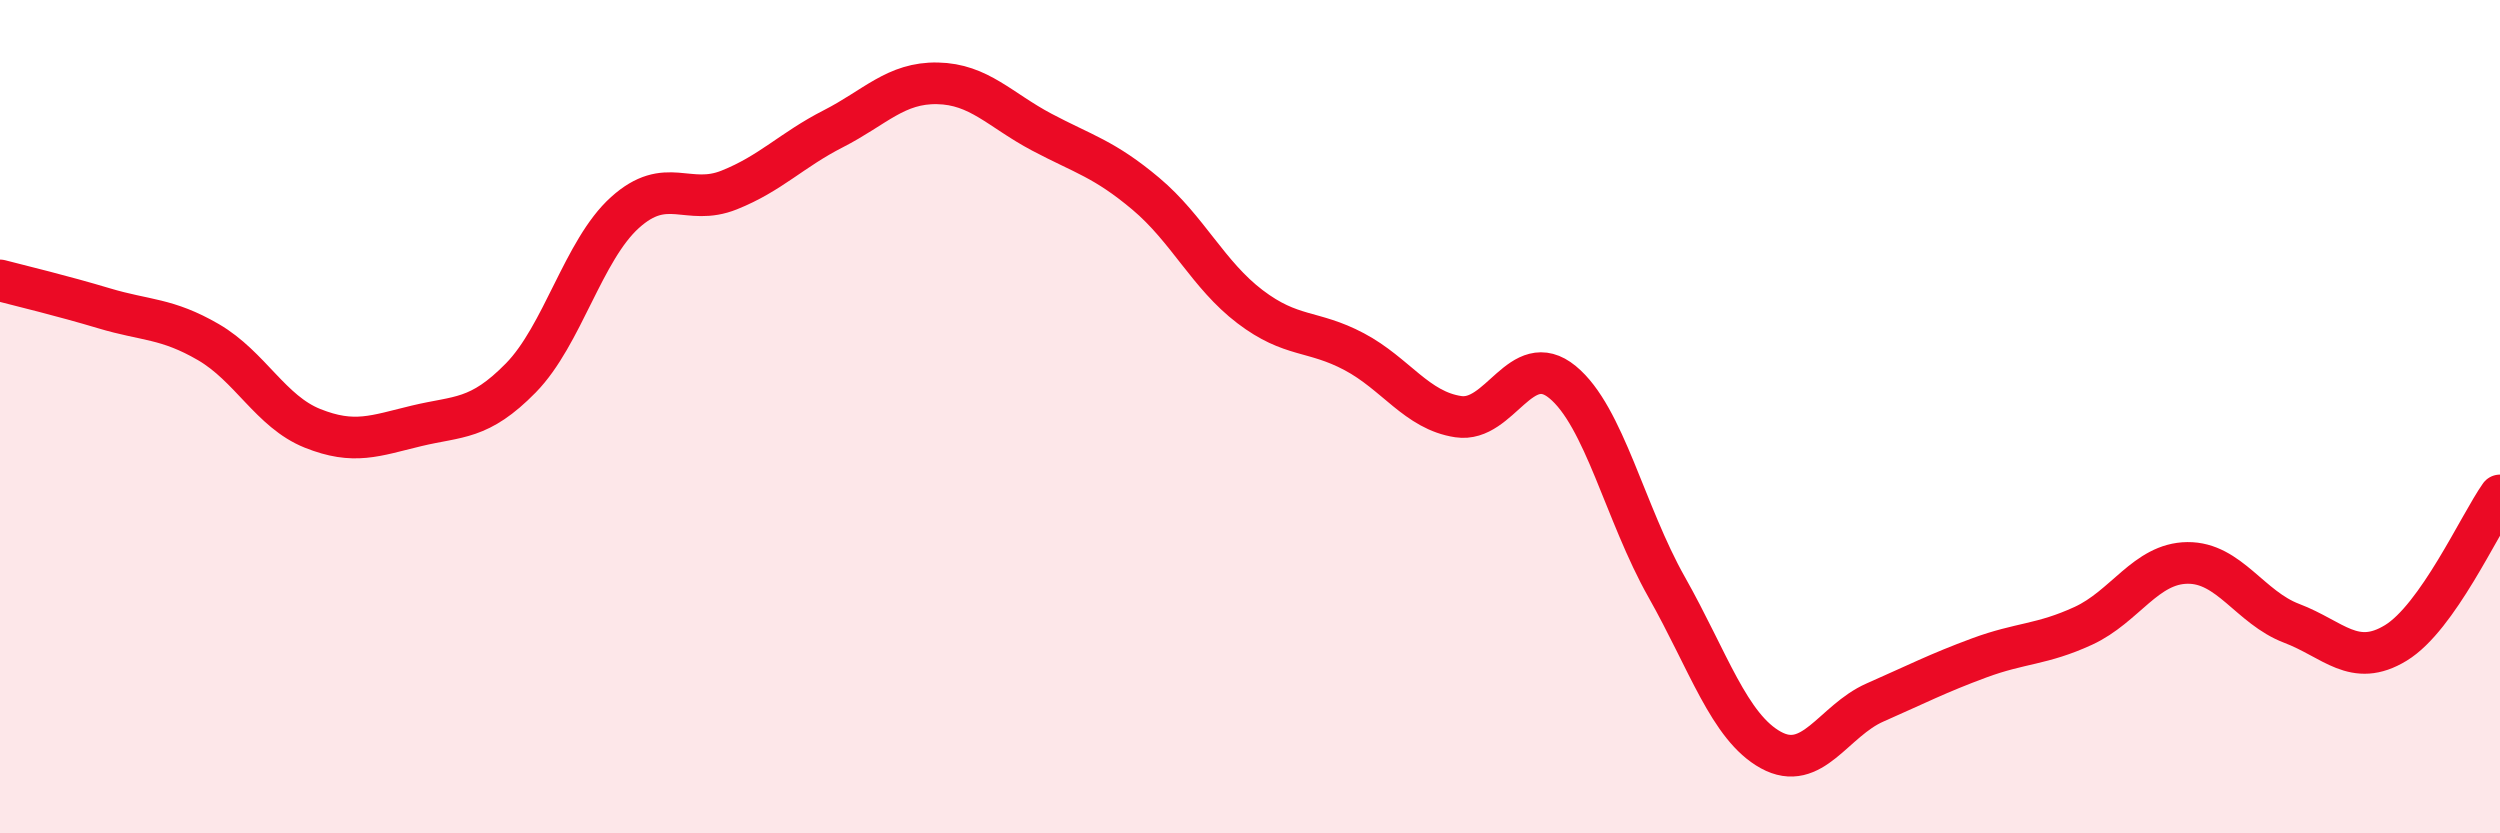
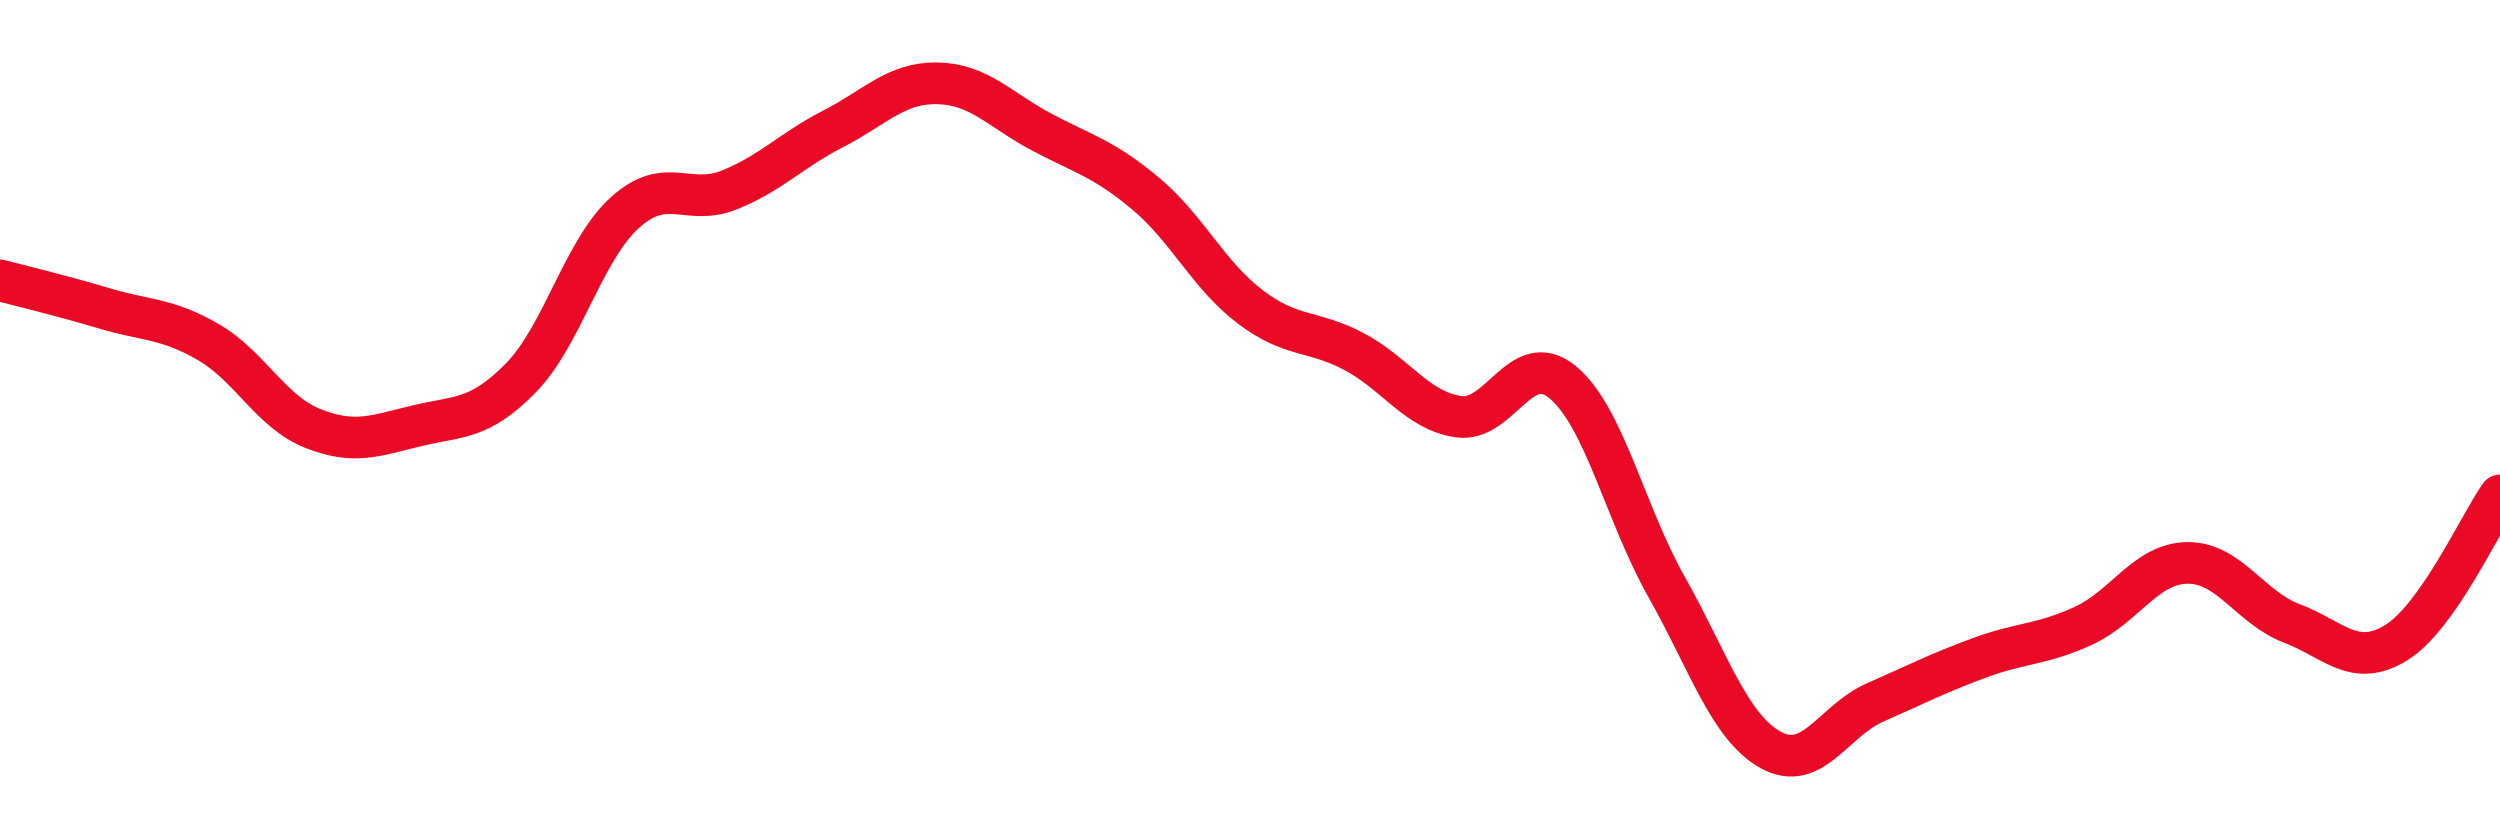
<svg xmlns="http://www.w3.org/2000/svg" width="60" height="20" viewBox="0 0 60 20">
-   <path d="M 0,6.73 C 0.5,6.86 1.5,7.1 2.5,7.4 C 3.5,7.7 4,7.63 5,8.21 C 6,8.79 6.5,9.88 7.5,10.28 C 8.5,10.68 9,10.46 10,10.22 C 11,9.98 11.5,10.09 12.5,9.07 C 13.5,8.05 14,6 15,5.1 C 16,4.2 16.5,4.96 17.5,4.56 C 18.5,4.16 19,3.6 20,3.09 C 21,2.58 21.5,1.98 22.5,2 C 23.5,2.02 24,2.64 25,3.17 C 26,3.7 26.5,3.81 27.5,4.65 C 28.5,5.49 29,6.6 30,7.36 C 31,8.12 31.5,7.91 32.5,8.44 C 33.5,8.97 34,9.85 35,10 C 36,10.15 36.5,8.35 37.5,9.17 C 38.5,9.99 39,12.32 40,14.09 C 41,15.86 41.5,17.45 42.5,18 C 43.5,18.55 44,17.3 45,16.86 C 46,16.42 46.5,16.16 47.5,15.79 C 48.5,15.42 49,15.48 50,15.02 C 51,14.56 51.5,13.52 52.5,13.51 C 53.5,13.5 54,14.58 55,14.96 C 56,15.34 56.5,16.04 57.5,15.43 C 58.5,14.82 59.5,12.6 60,11.89L60 20L0 20Z" fill="#EB0A25" opacity="0.1" stroke-linecap="round" stroke-linejoin="round" />
  <path d="M 0,6.73 C 0.5,6.86 1.5,7.1 2.5,7.4 C 3.5,7.7 4,7.63 5,8.21 C 6,8.79 6.5,9.88 7.5,10.28 C 8.5,10.68 9,10.46 10,10.22 C 11,9.98 11.5,10.09 12.5,9.07 C 13.5,8.05 14,6 15,5.1 C 16,4.2 16.5,4.96 17.5,4.56 C 18.5,4.16 19,3.6 20,3.09 C 21,2.58 21.5,1.98 22.5,2 C 23.5,2.02 24,2.64 25,3.17 C 26,3.7 26.5,3.81 27.5,4.65 C 28.5,5.49 29,6.6 30,7.36 C 31,8.12 31.5,7.91 32.5,8.44 C 33.5,8.97 34,9.85 35,10 C 36,10.15 36.5,8.35 37.5,9.17 C 38.5,9.99 39,12.32 40,14.09 C 41,15.86 41.5,17.45 42.5,18 C 43.5,18.55 44,17.3 45,16.86 C 46,16.42 46.5,16.16 47.5,15.79 C 48.5,15.42 49,15.48 50,15.02 C 51,14.56 51.5,13.52 52.5,13.51 C 53.5,13.5 54,14.58 55,14.96 C 56,15.34 56.5,16.04 57.5,15.43 C 58.5,14.82 59.5,12.6 60,11.89" stroke="#EB0A25" stroke-width="1" fill="none" stroke-linecap="round" stroke-linejoin="round" />
</svg>